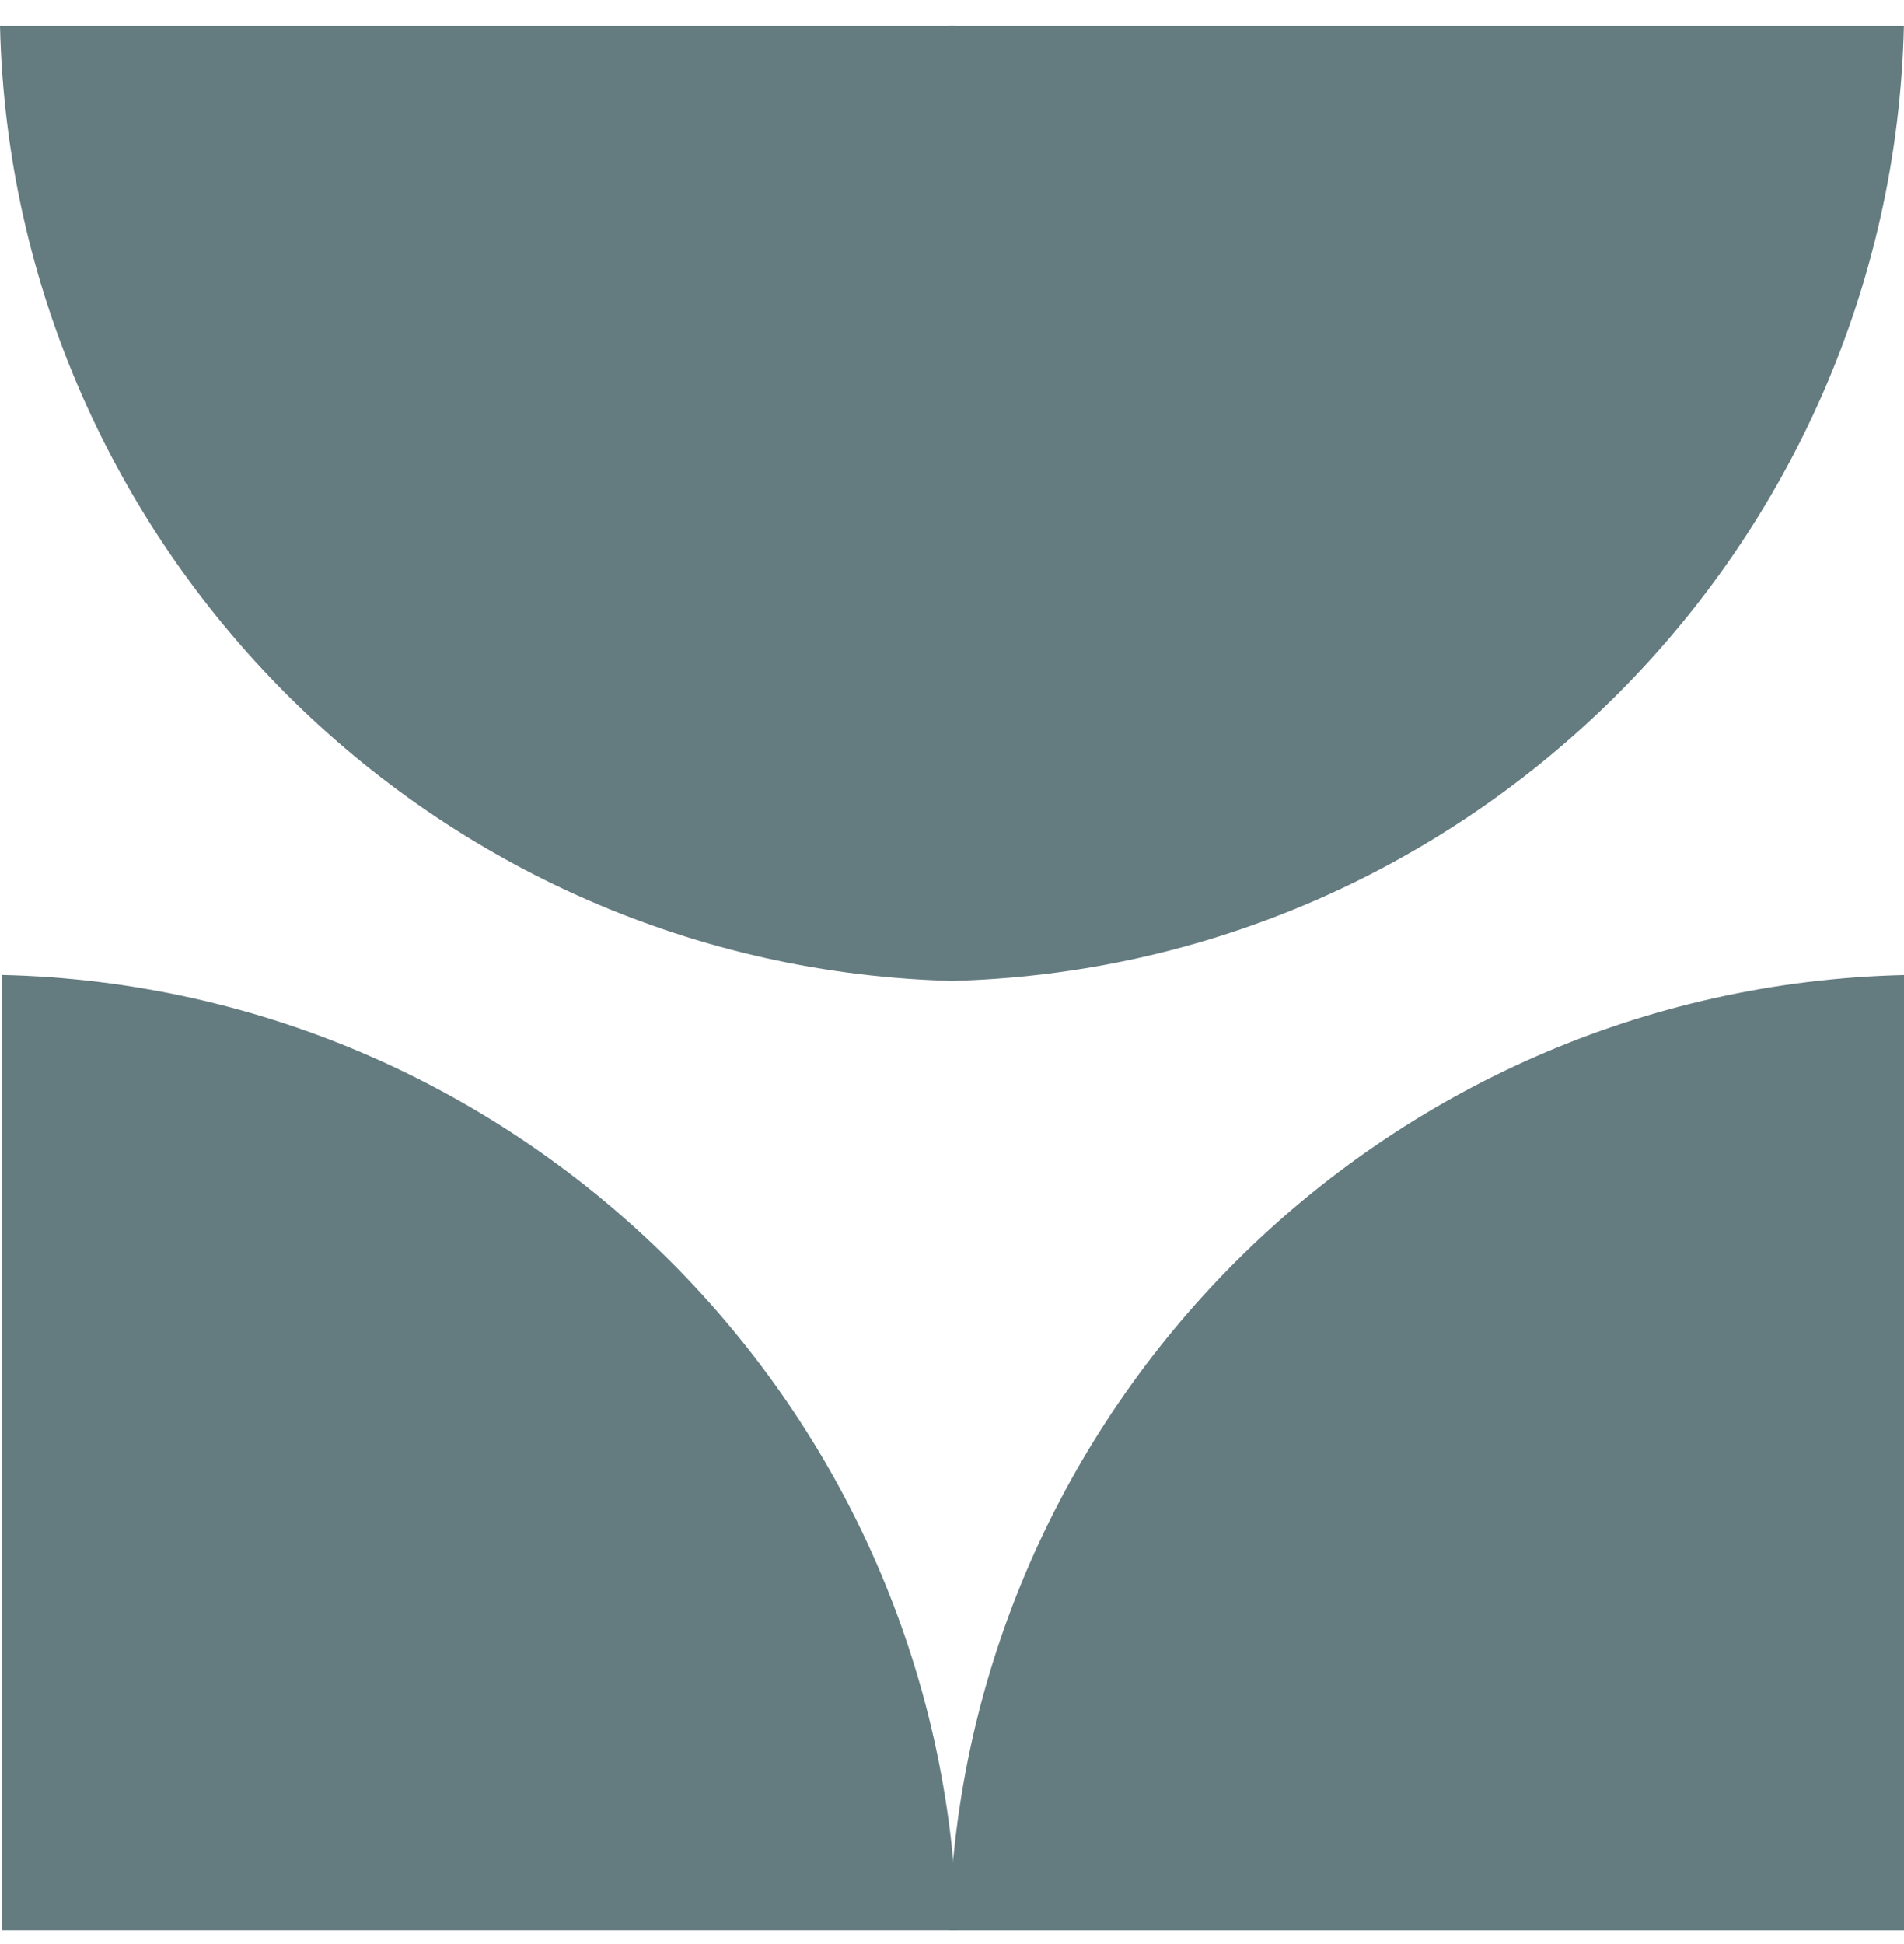
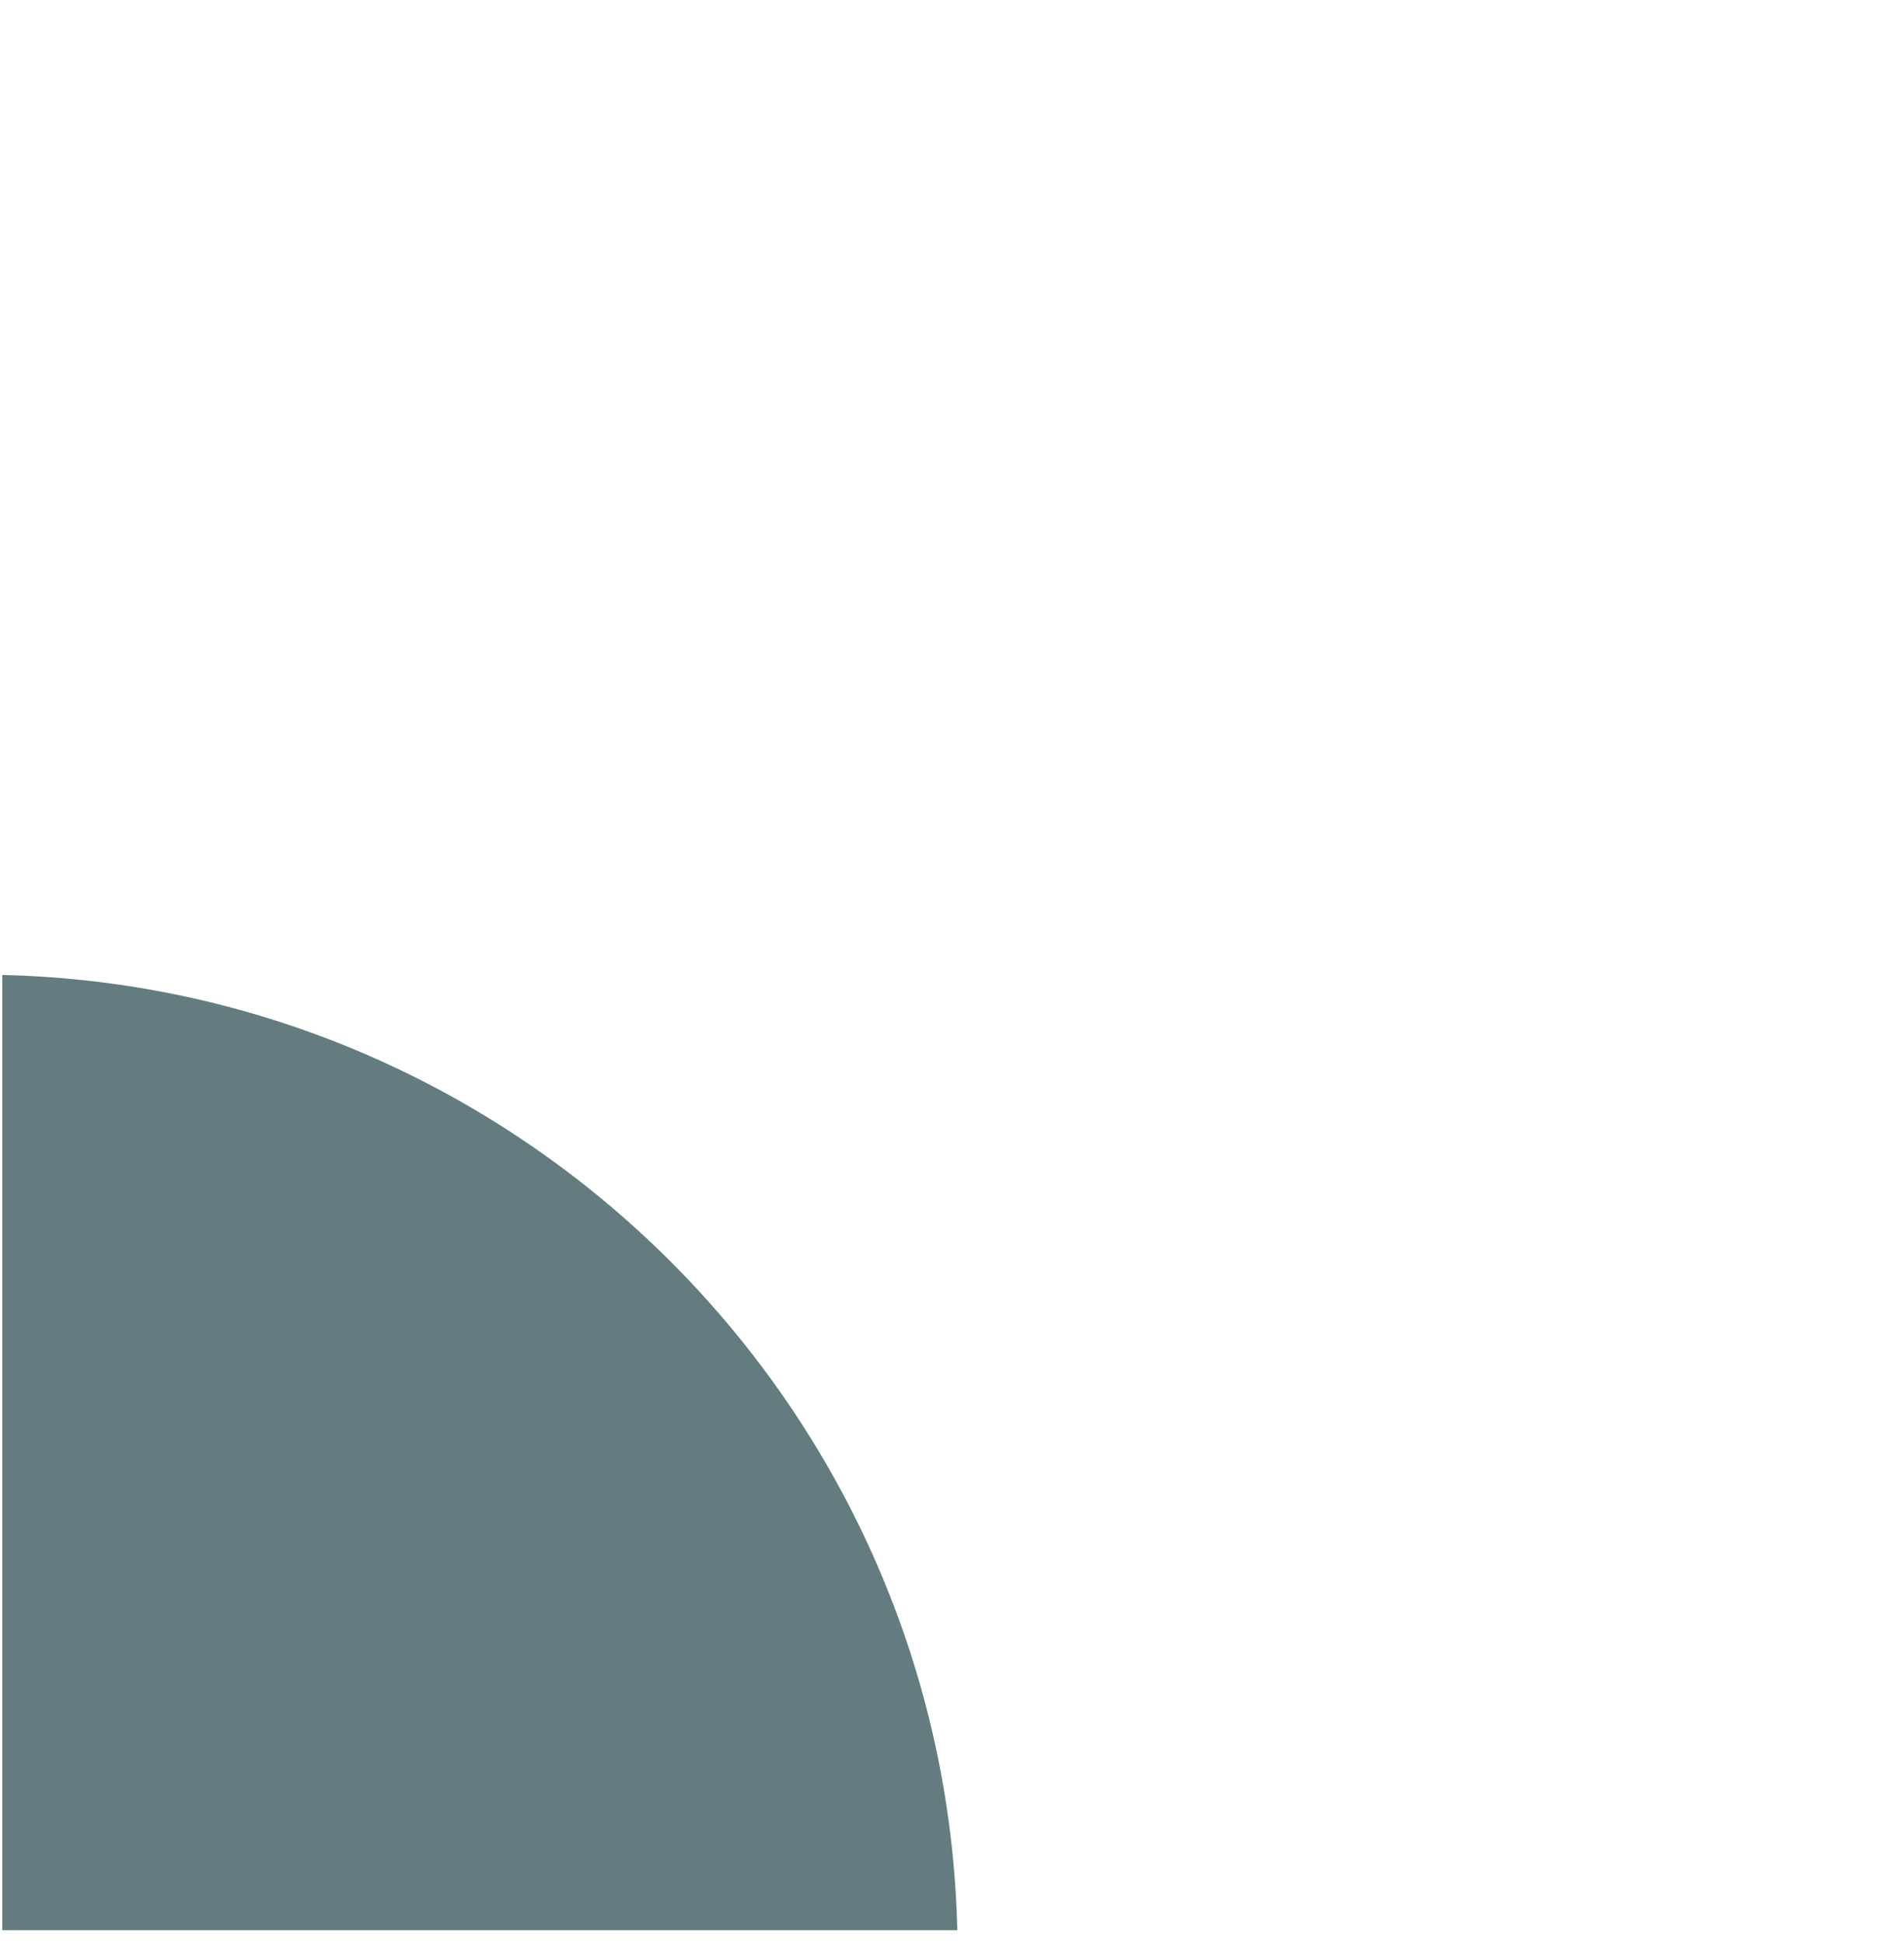
<svg xmlns="http://www.w3.org/2000/svg" width="48" height="49" viewBox="0 0 48 49" fill="none">
-   <path d="M-6.31424e-06 0.65C0.308 13.789 10.937 24.422 24.076 24.726L24.076 0.65L-6.31424e-06 0.65Z" fill="#647B80" />
-   <path d="M47.998 0.65C47.691 13.789 37.062 24.422 23.922 24.726L23.923 0.65L47.998 0.65Z" fill="#647B80" />
  <path d="M24.134 48.65C23.826 35.511 13.197 24.878 0.058 24.574L0.058 48.65L24.134 48.65Z" fill="#647B80" />
-   <path d="M48 24.576C34.861 24.884 24.229 35.512 23.925 48.651L48 48.651L48 24.576Z" fill="#647B80" />
</svg>